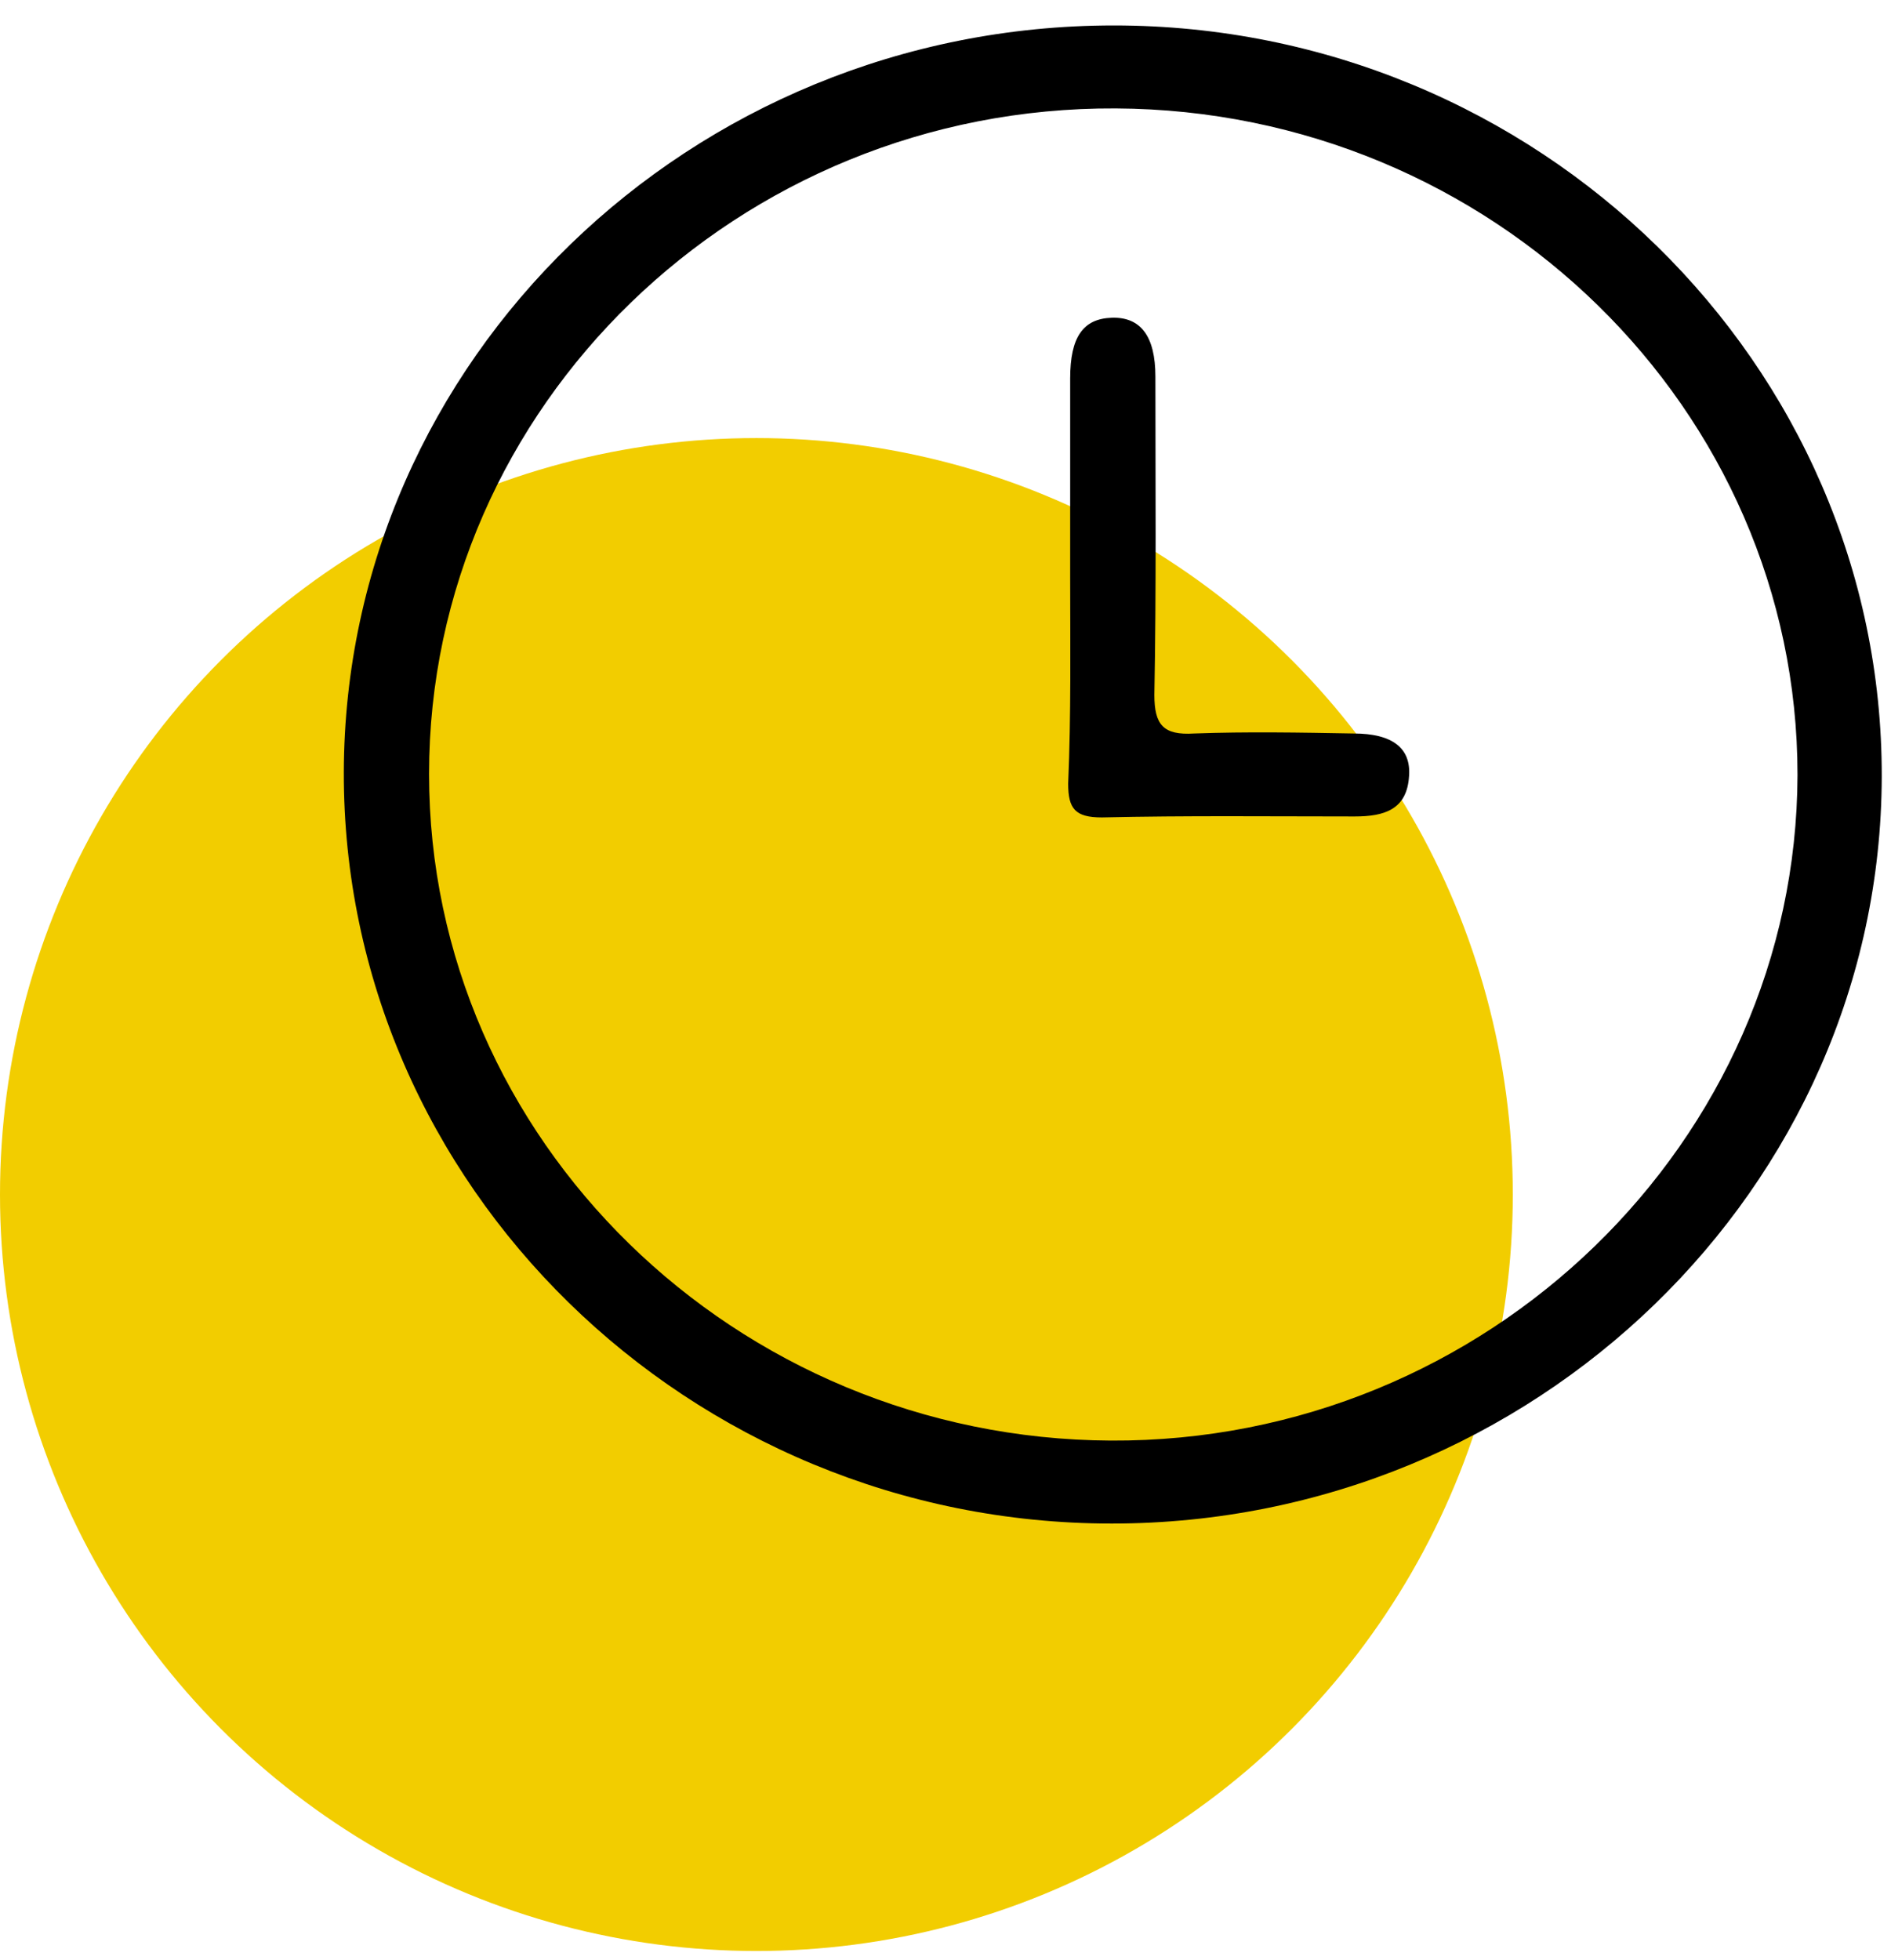
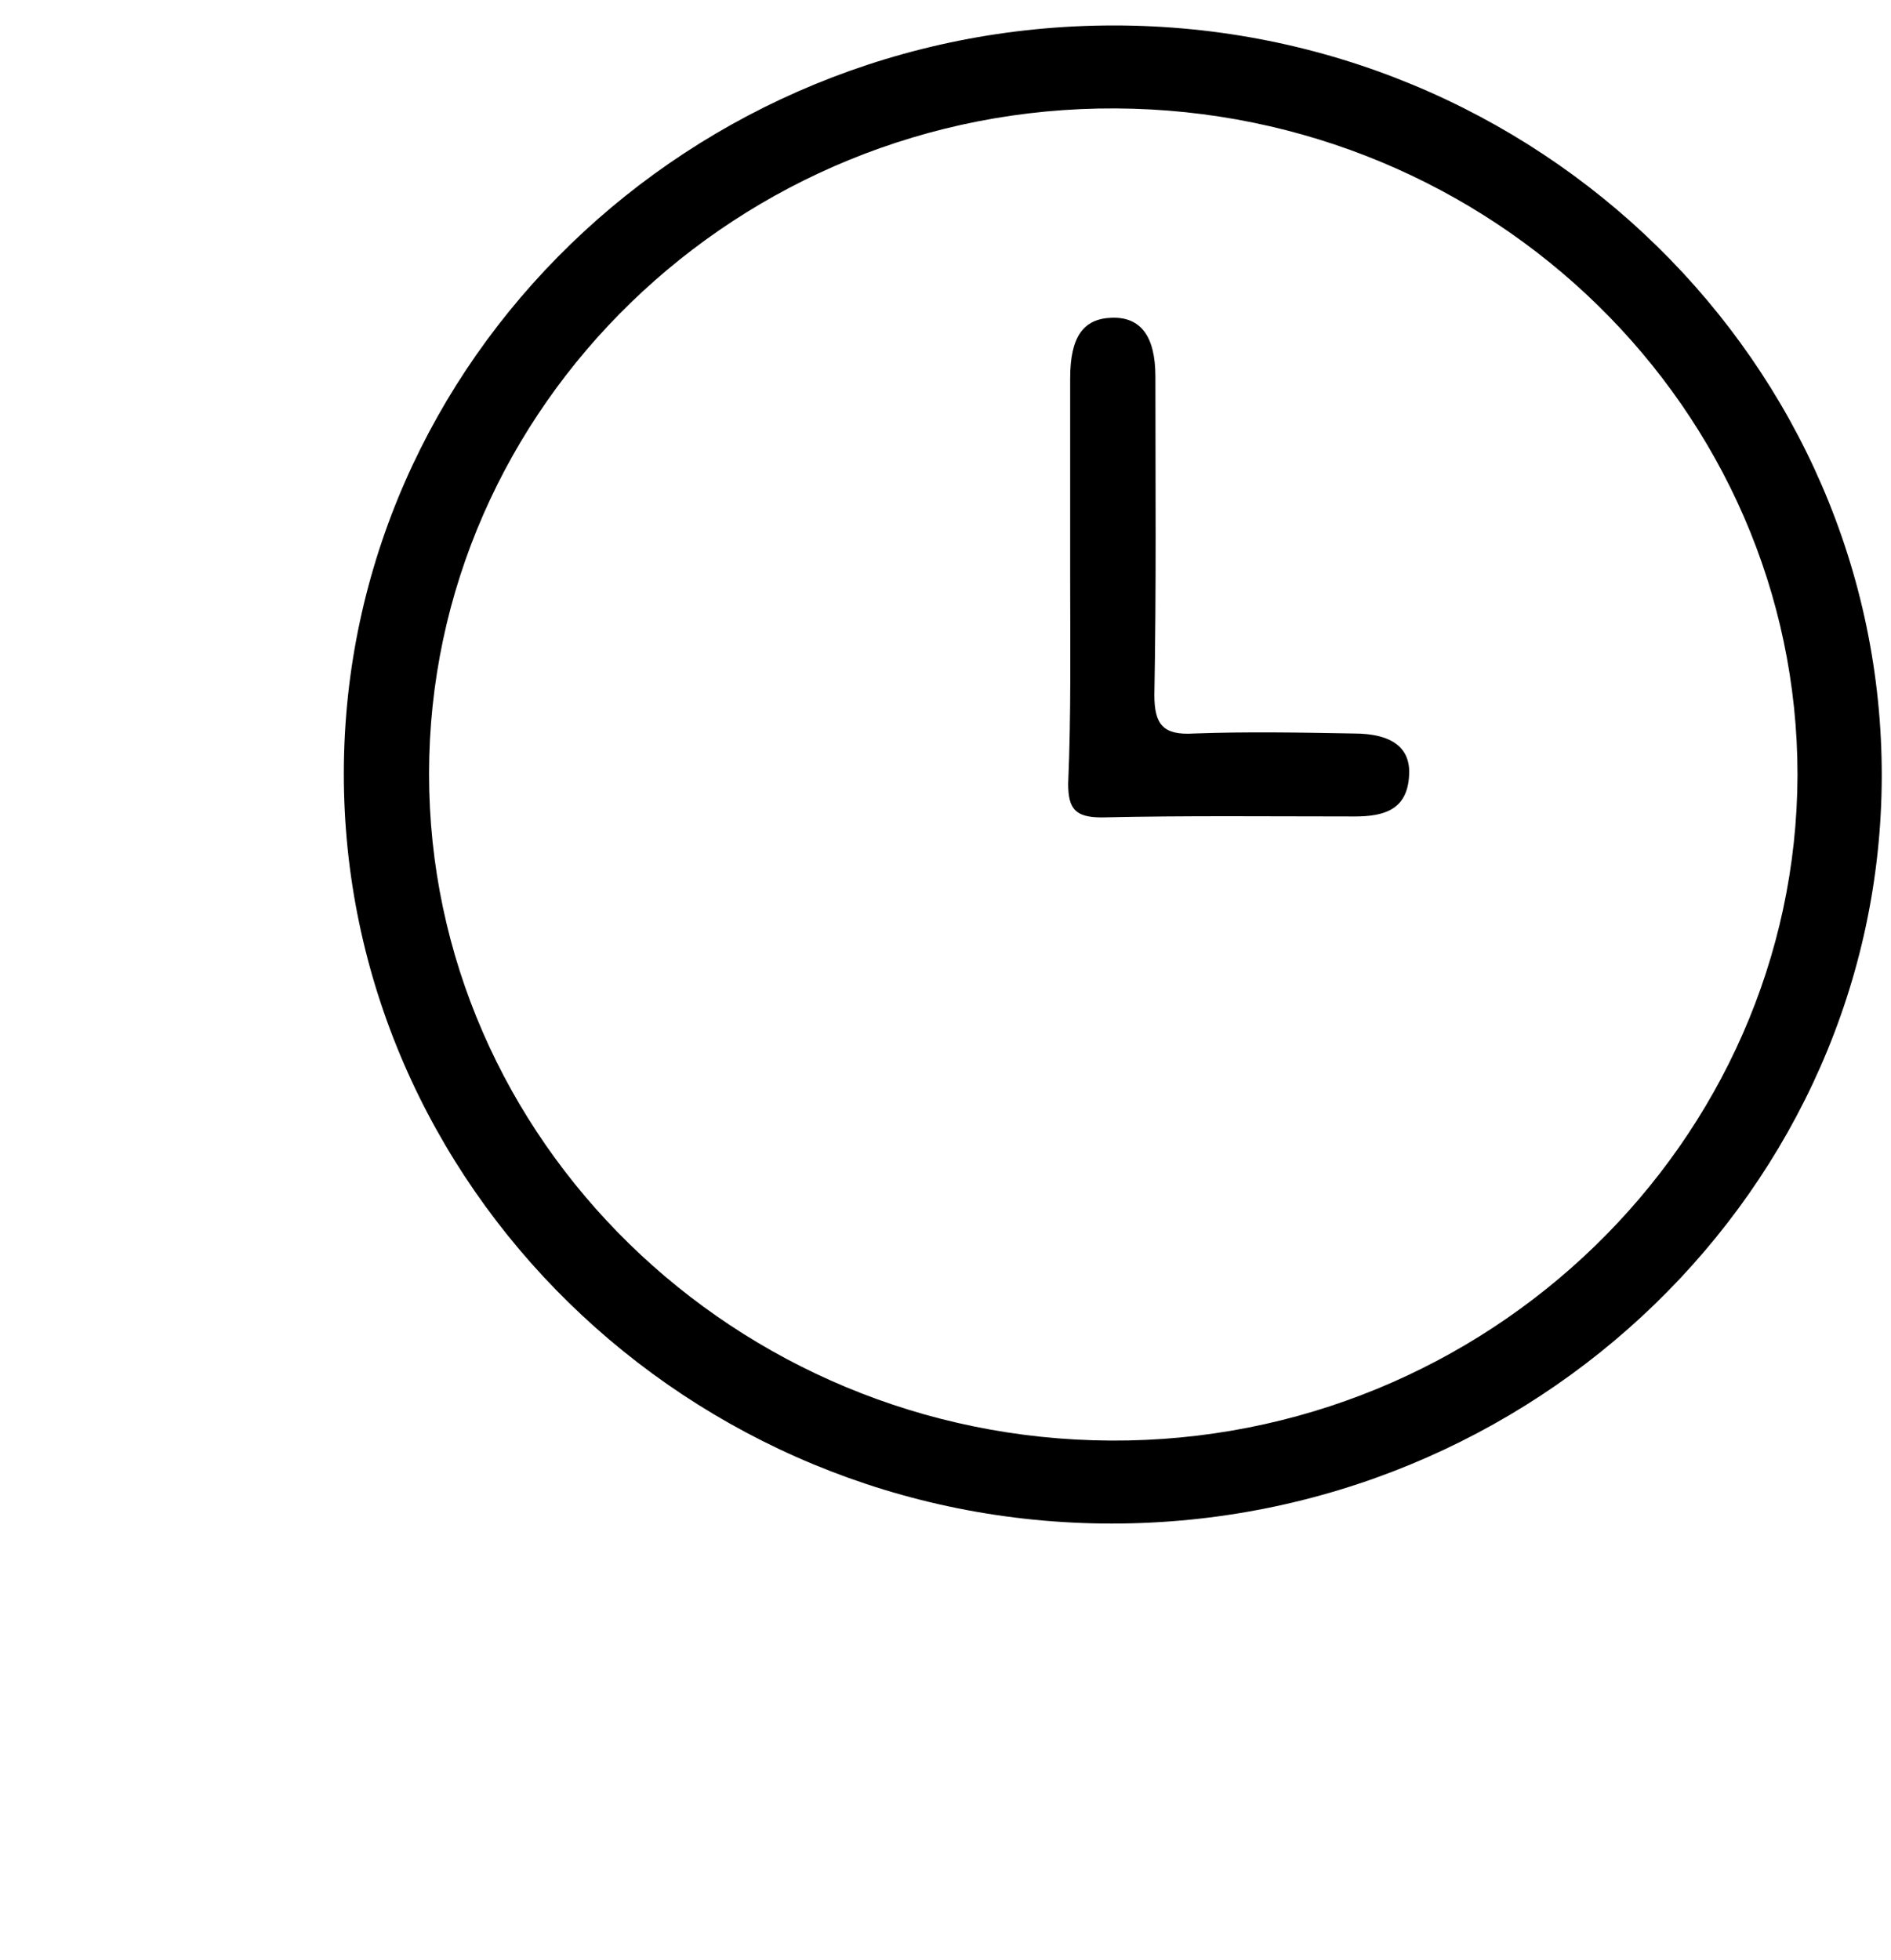
<svg xmlns="http://www.w3.org/2000/svg" width="55" height="57" viewBox="0 0 55 57" fill="none">
-   <circle cx="22" cy="34.74" r="22" fill="#F2CD00" />
  <path d="M32.337 44.309C20.03 44.309 9.97 34.462 10 22.454 10.03 10.475 20.087.74 32.394.74c12.336 0 22.365 9.847 22.337 21.855-.03 11.95-10.117 21.714-22.395 21.714zM12.479 22.51c0 10.633 8.905 19.33 19.829 19.386 10.952.056 19.944-8.697 19.973-19.358 0-10.632-8.877-19.329-19.83-19.385-10.98-.056-19.972 8.669-19.972 19.357z" fill="#000" />
  <path d="M31.126 16.787v-5.779c0-1.206.375-1.74 1.21-1.767.836-.028 1.269.533 1.269 1.711 0 3.086.028 6.172-.03 9.258 0 .87.26 1.178 1.154 1.122 1.556-.056 3.084-.028 4.64 0 1.124 0 1.672.42 1.614 1.234-.058.982-.72 1.179-1.585 1.179-2.45 0-4.9-.028-7.35.028-.778 0-.98-.253-.98-.982.087-2.02.058-4.012.058-6.004z" fill="#000" />
</svg>